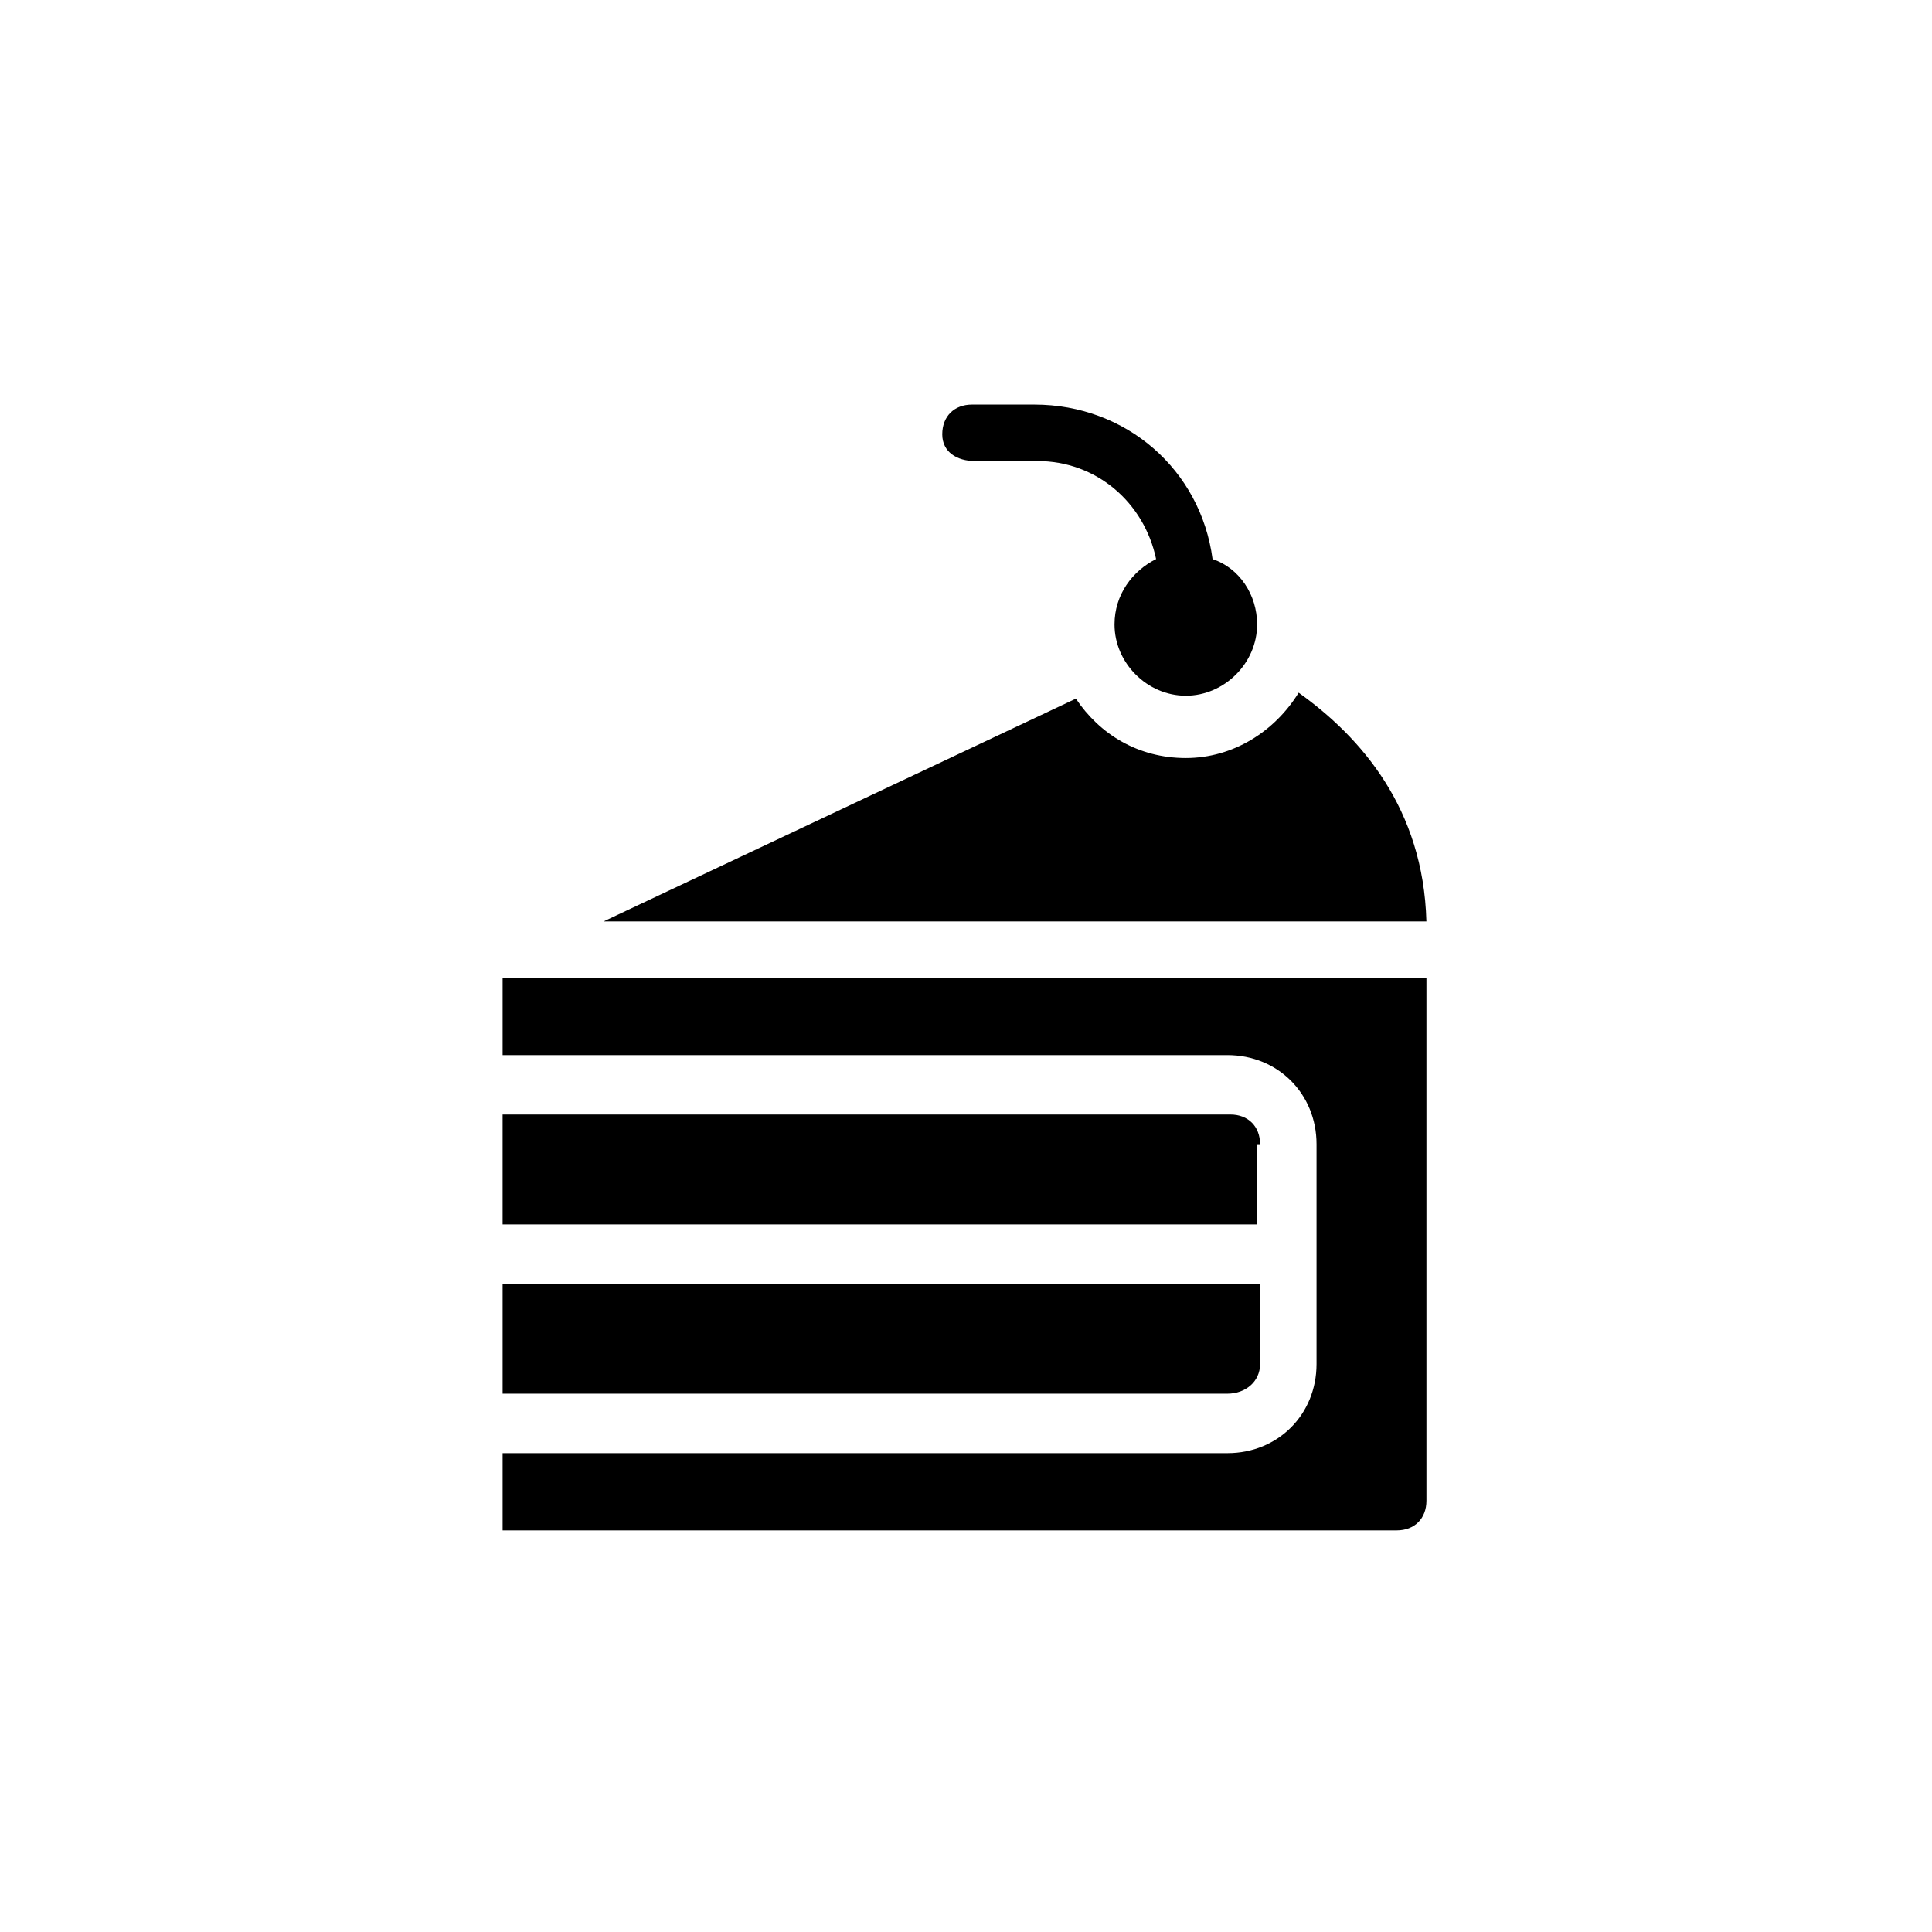
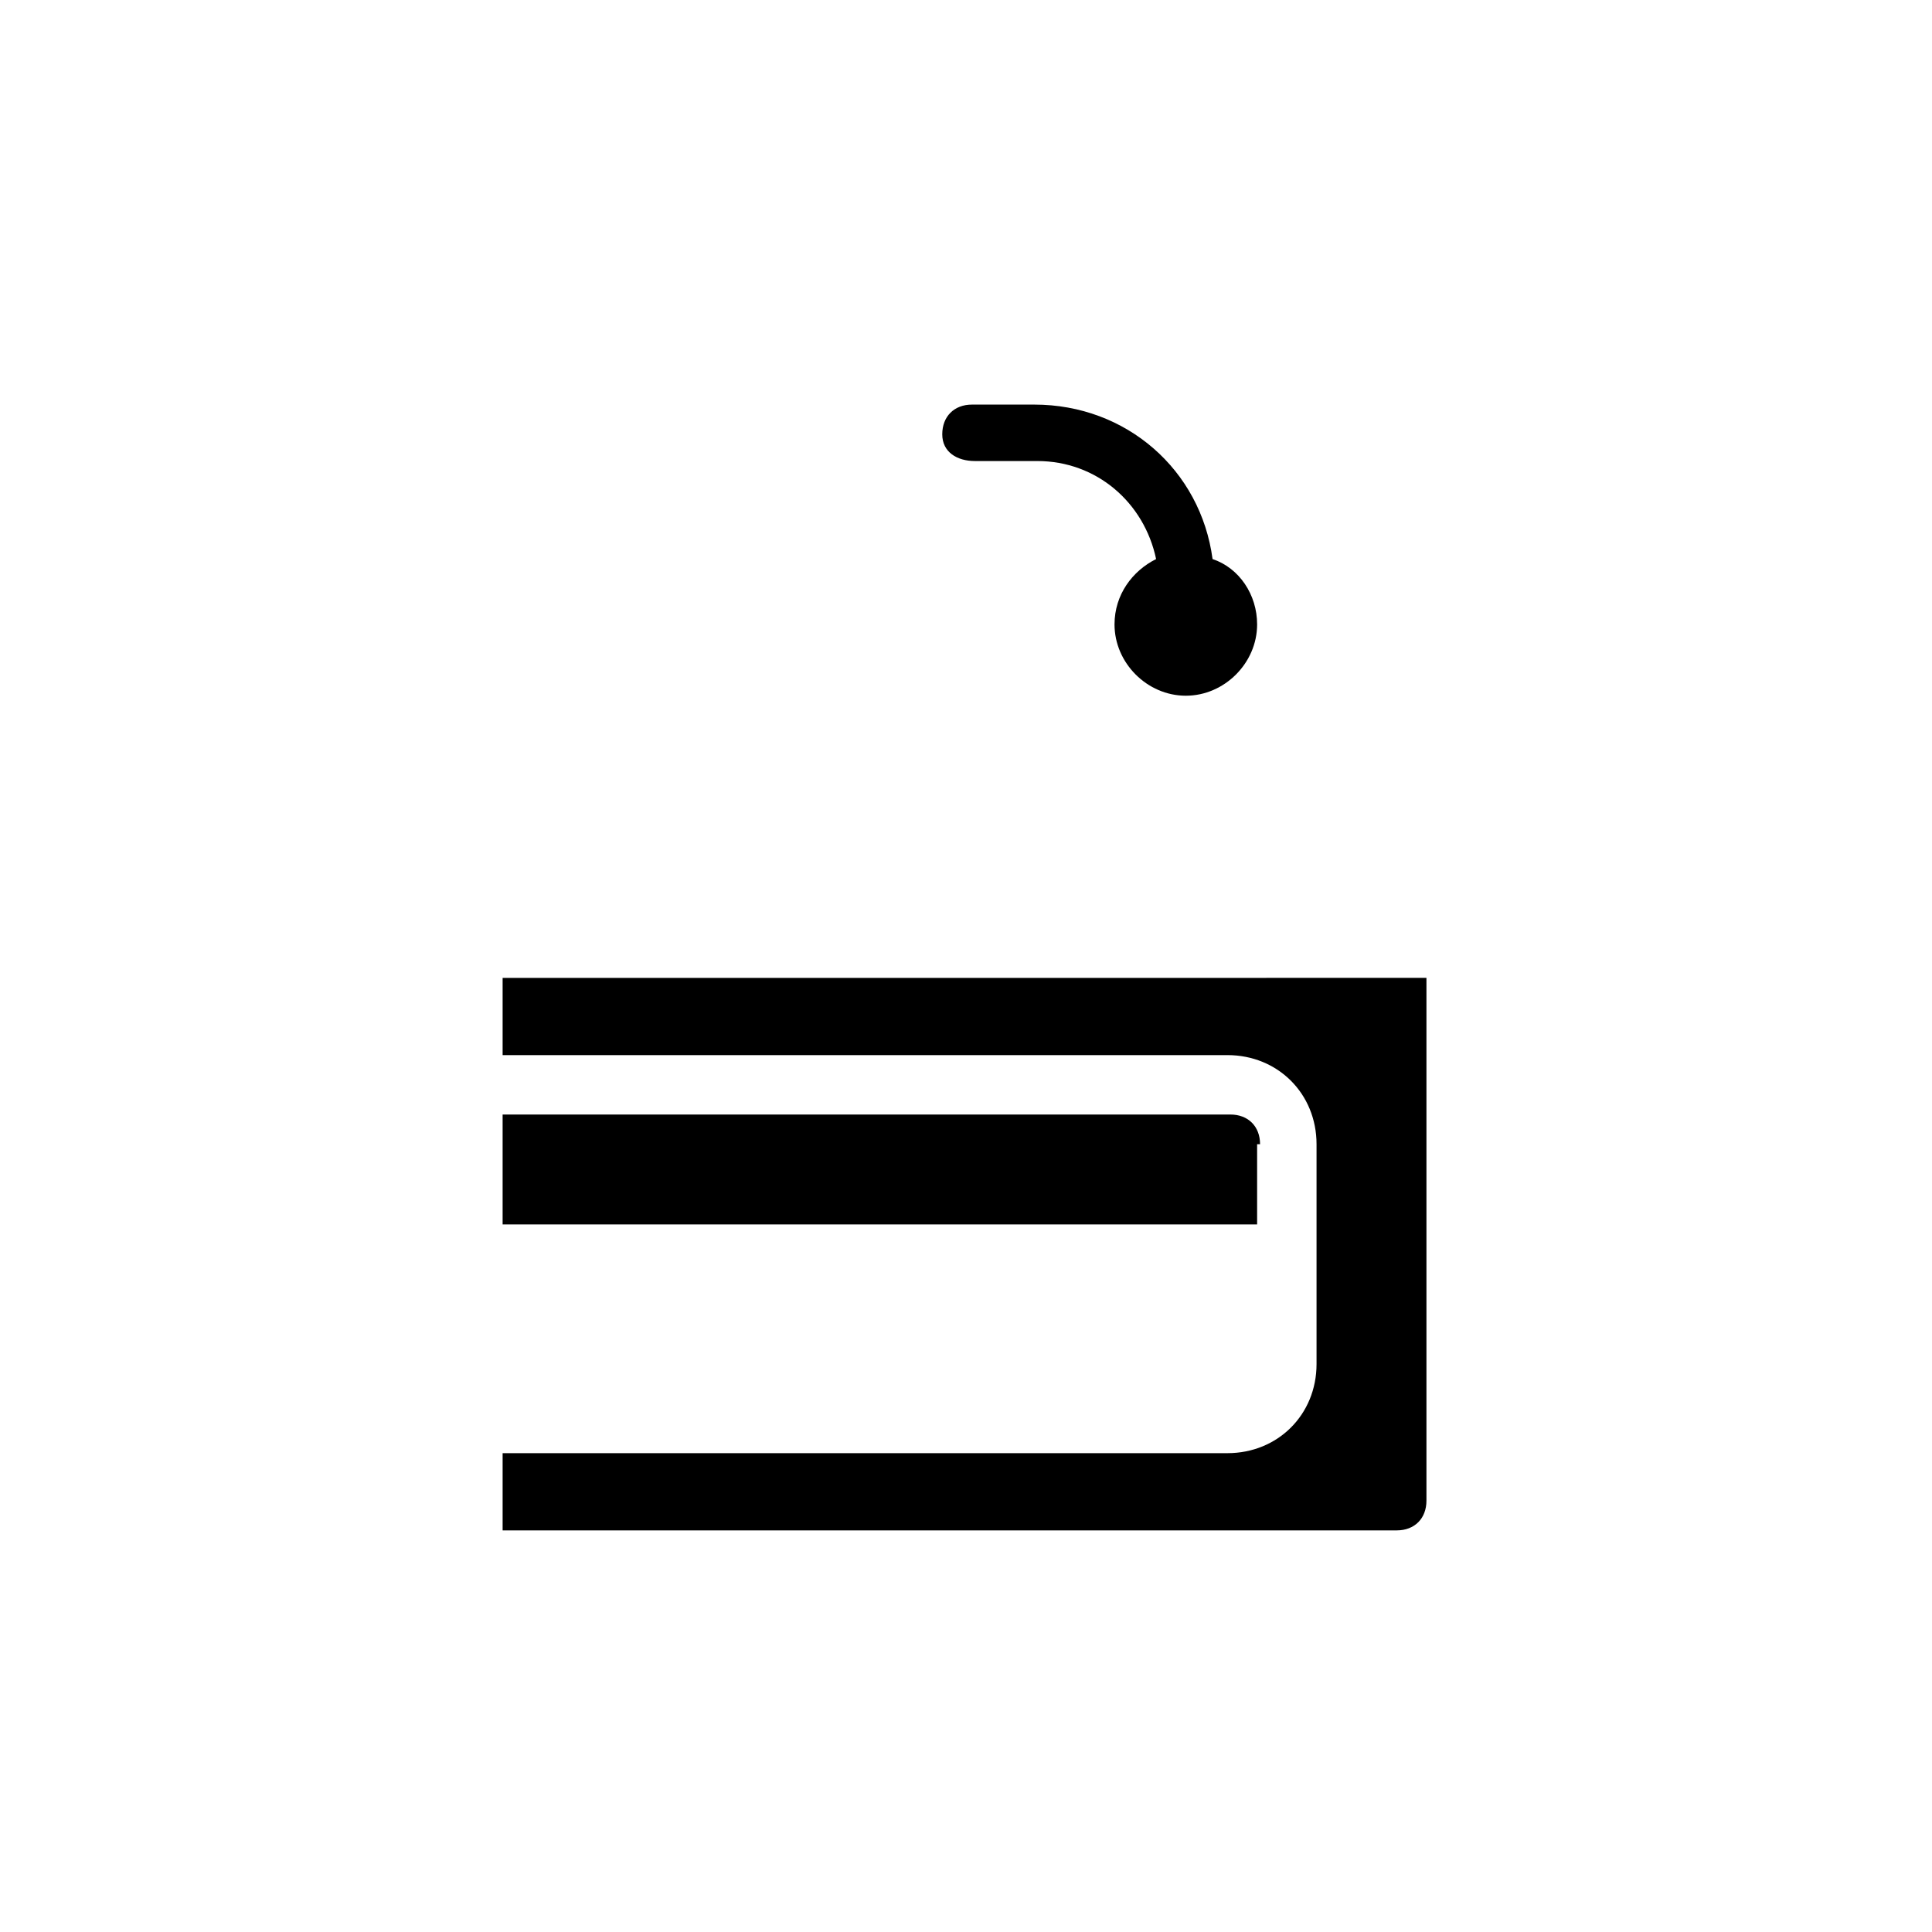
<svg xmlns="http://www.w3.org/2000/svg" fill="#000000" width="800px" height="800px" version="1.1" viewBox="144 144 512 512">
  <g>
-     <path d="m488.16 327.57c-6.297 10.234-17.32 17.32-29.914 17.32s-22.828-6.297-29.125-15.742l-125.16 59.039h218.05c-0.789-29.914-17.32-48.809-33.852-60.617z" />
    <path d="m477.93 447.23c0-4.723-3.148-7.871-7.871-7.871h-192.86v29.125h199.95v-21.254z" />
-     <path d="m477.93 505.48v-21.254h-200.73v29.125h192.08c4.723 0 8.656-3.148 8.656-7.871z" />
    <path d="m277.2 403.15v20.465h192.08c13.383 0 23.617 10.234 23.617 23.617v58.254c0 13.383-10.234 23.617-23.617 23.617h-192.08v20.465h236.95c4.723 0 7.871-3.148 7.871-7.871v-138.55z" />
    <path d="m402.36 266.18h16.531c15.742 0 28.34 11.02 31.488 25.977-6.297 3.148-11.02 9.445-11.02 17.32 0 10.234 8.66 18.895 18.895 18.895s18.895-8.66 18.895-18.895c0-7.871-4.723-14.957-11.809-17.32-3.148-23.617-22.828-40.934-47.23-40.934h-16.531c-4.723 0-7.871 3.148-7.871 7.871-0.008 4.723 3.93 7.086 8.652 7.086z" />
  </g>
</svg>